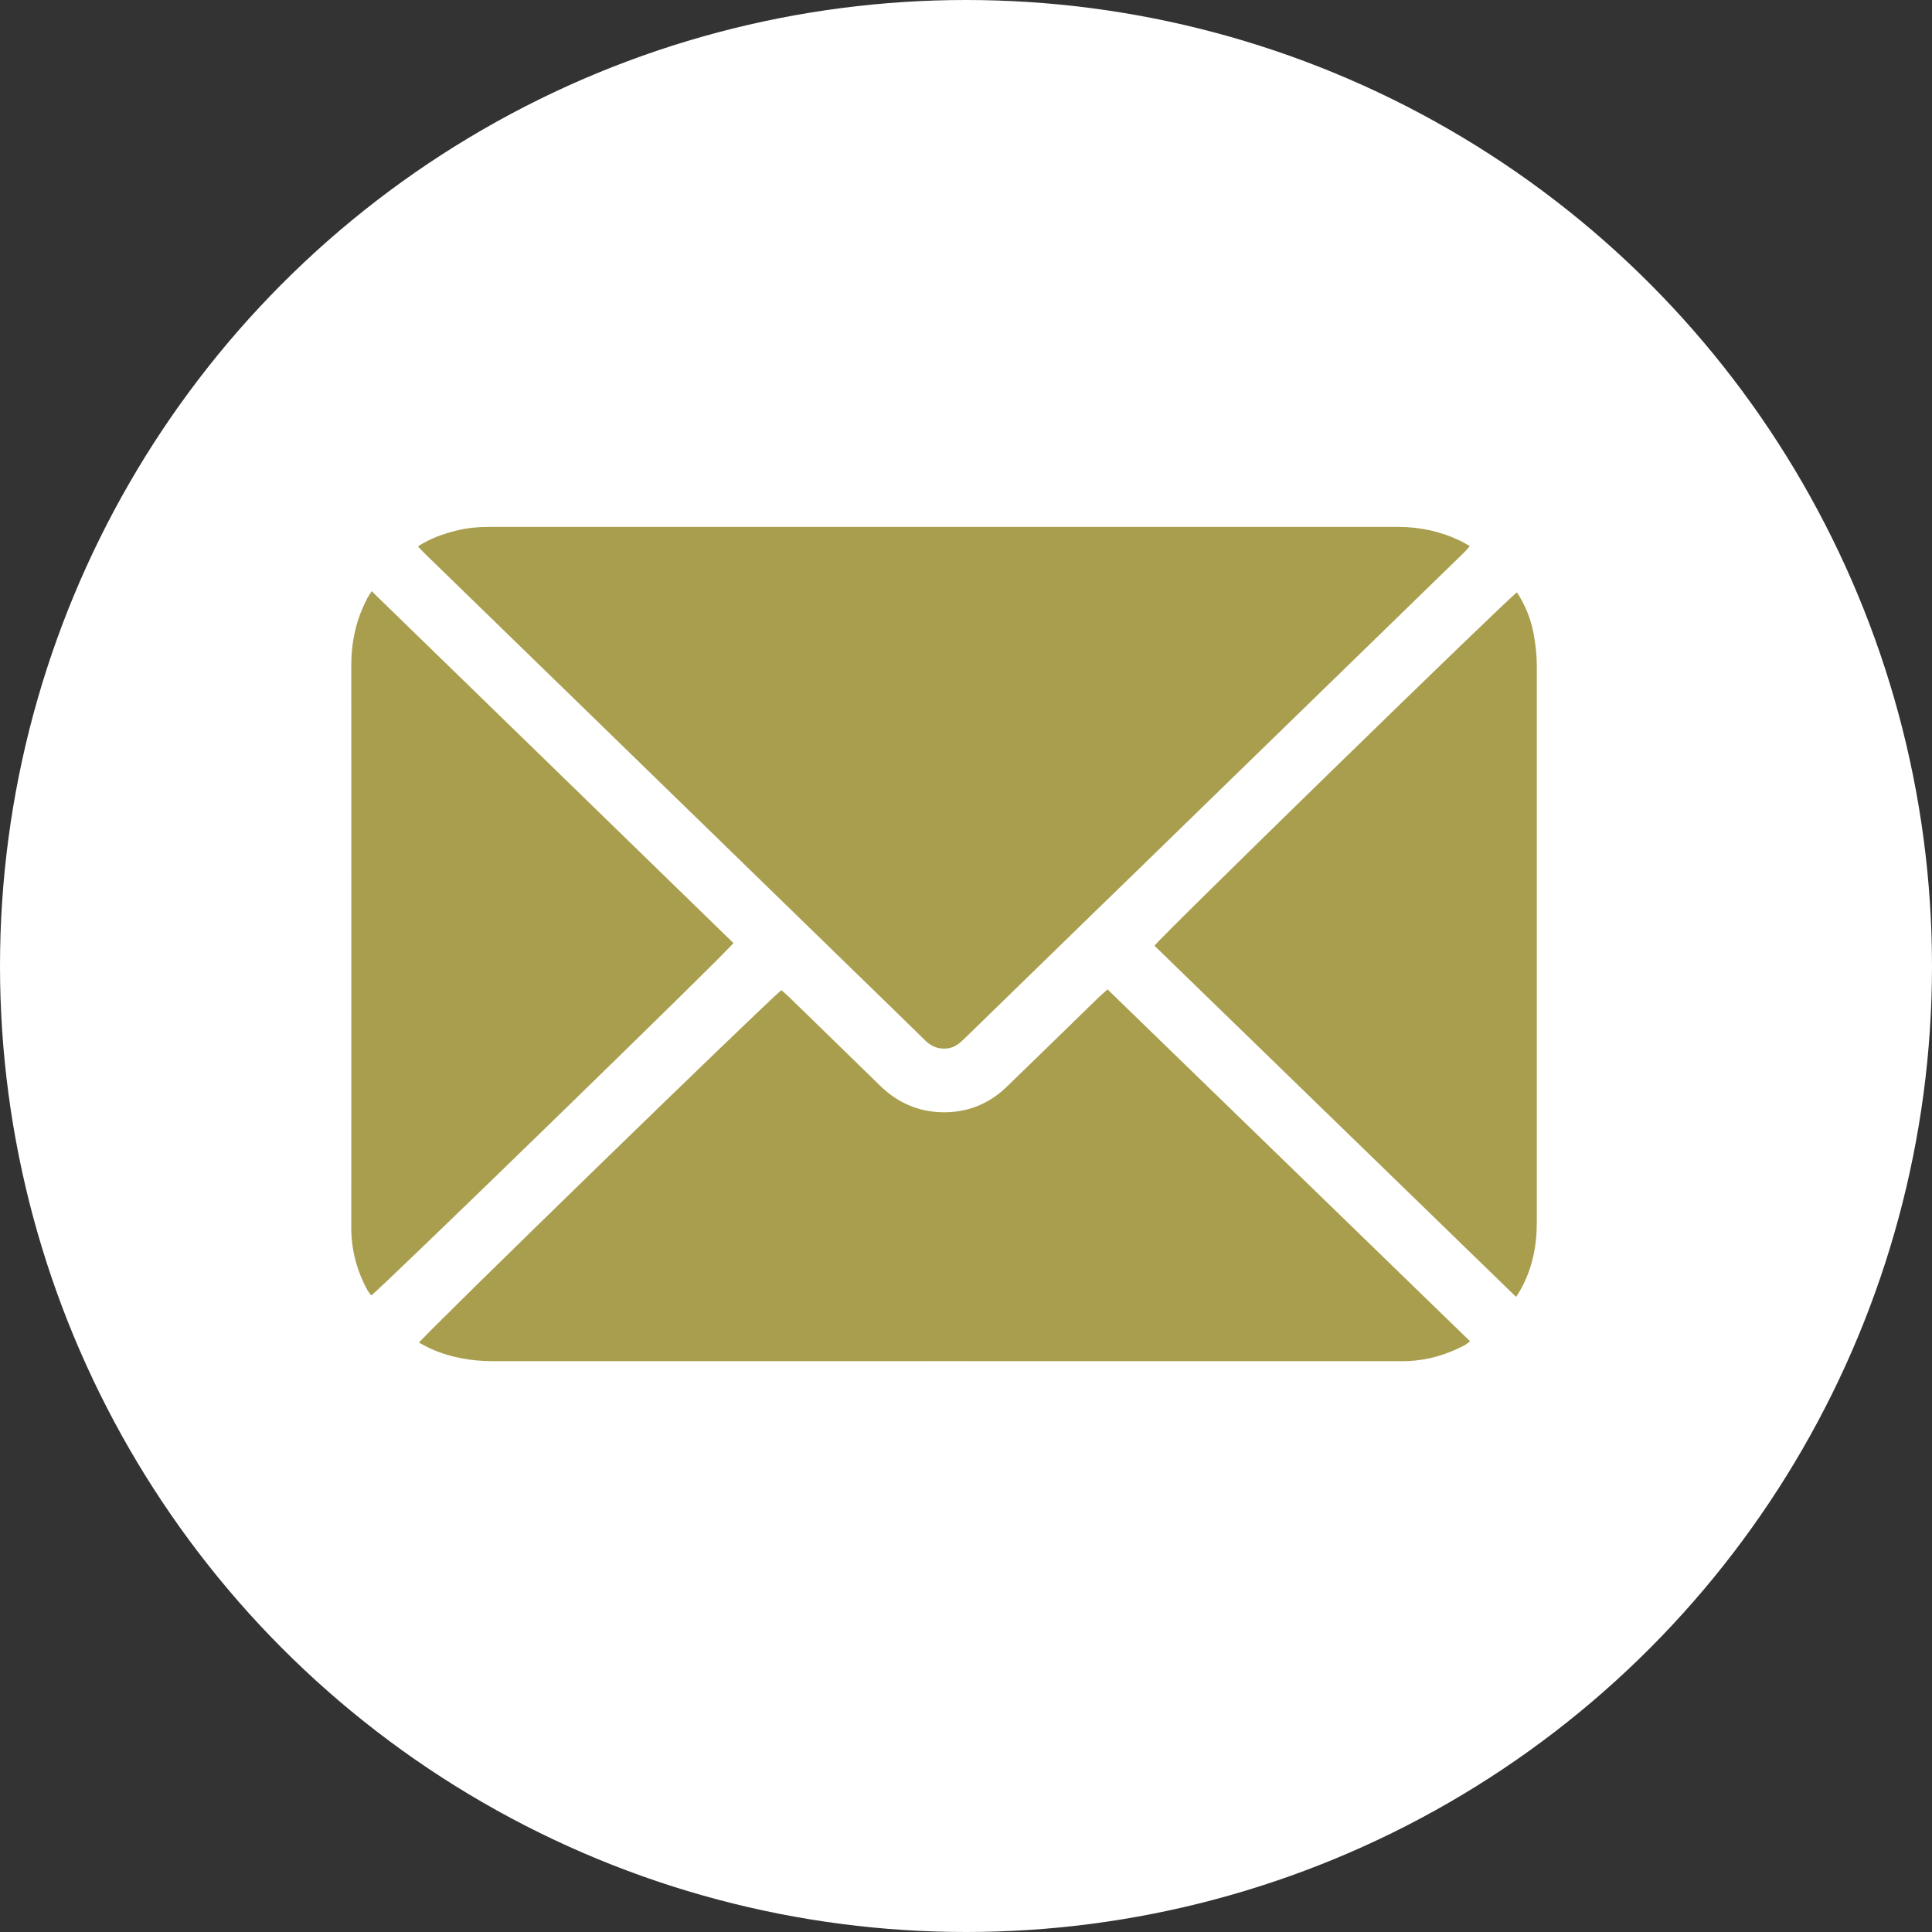
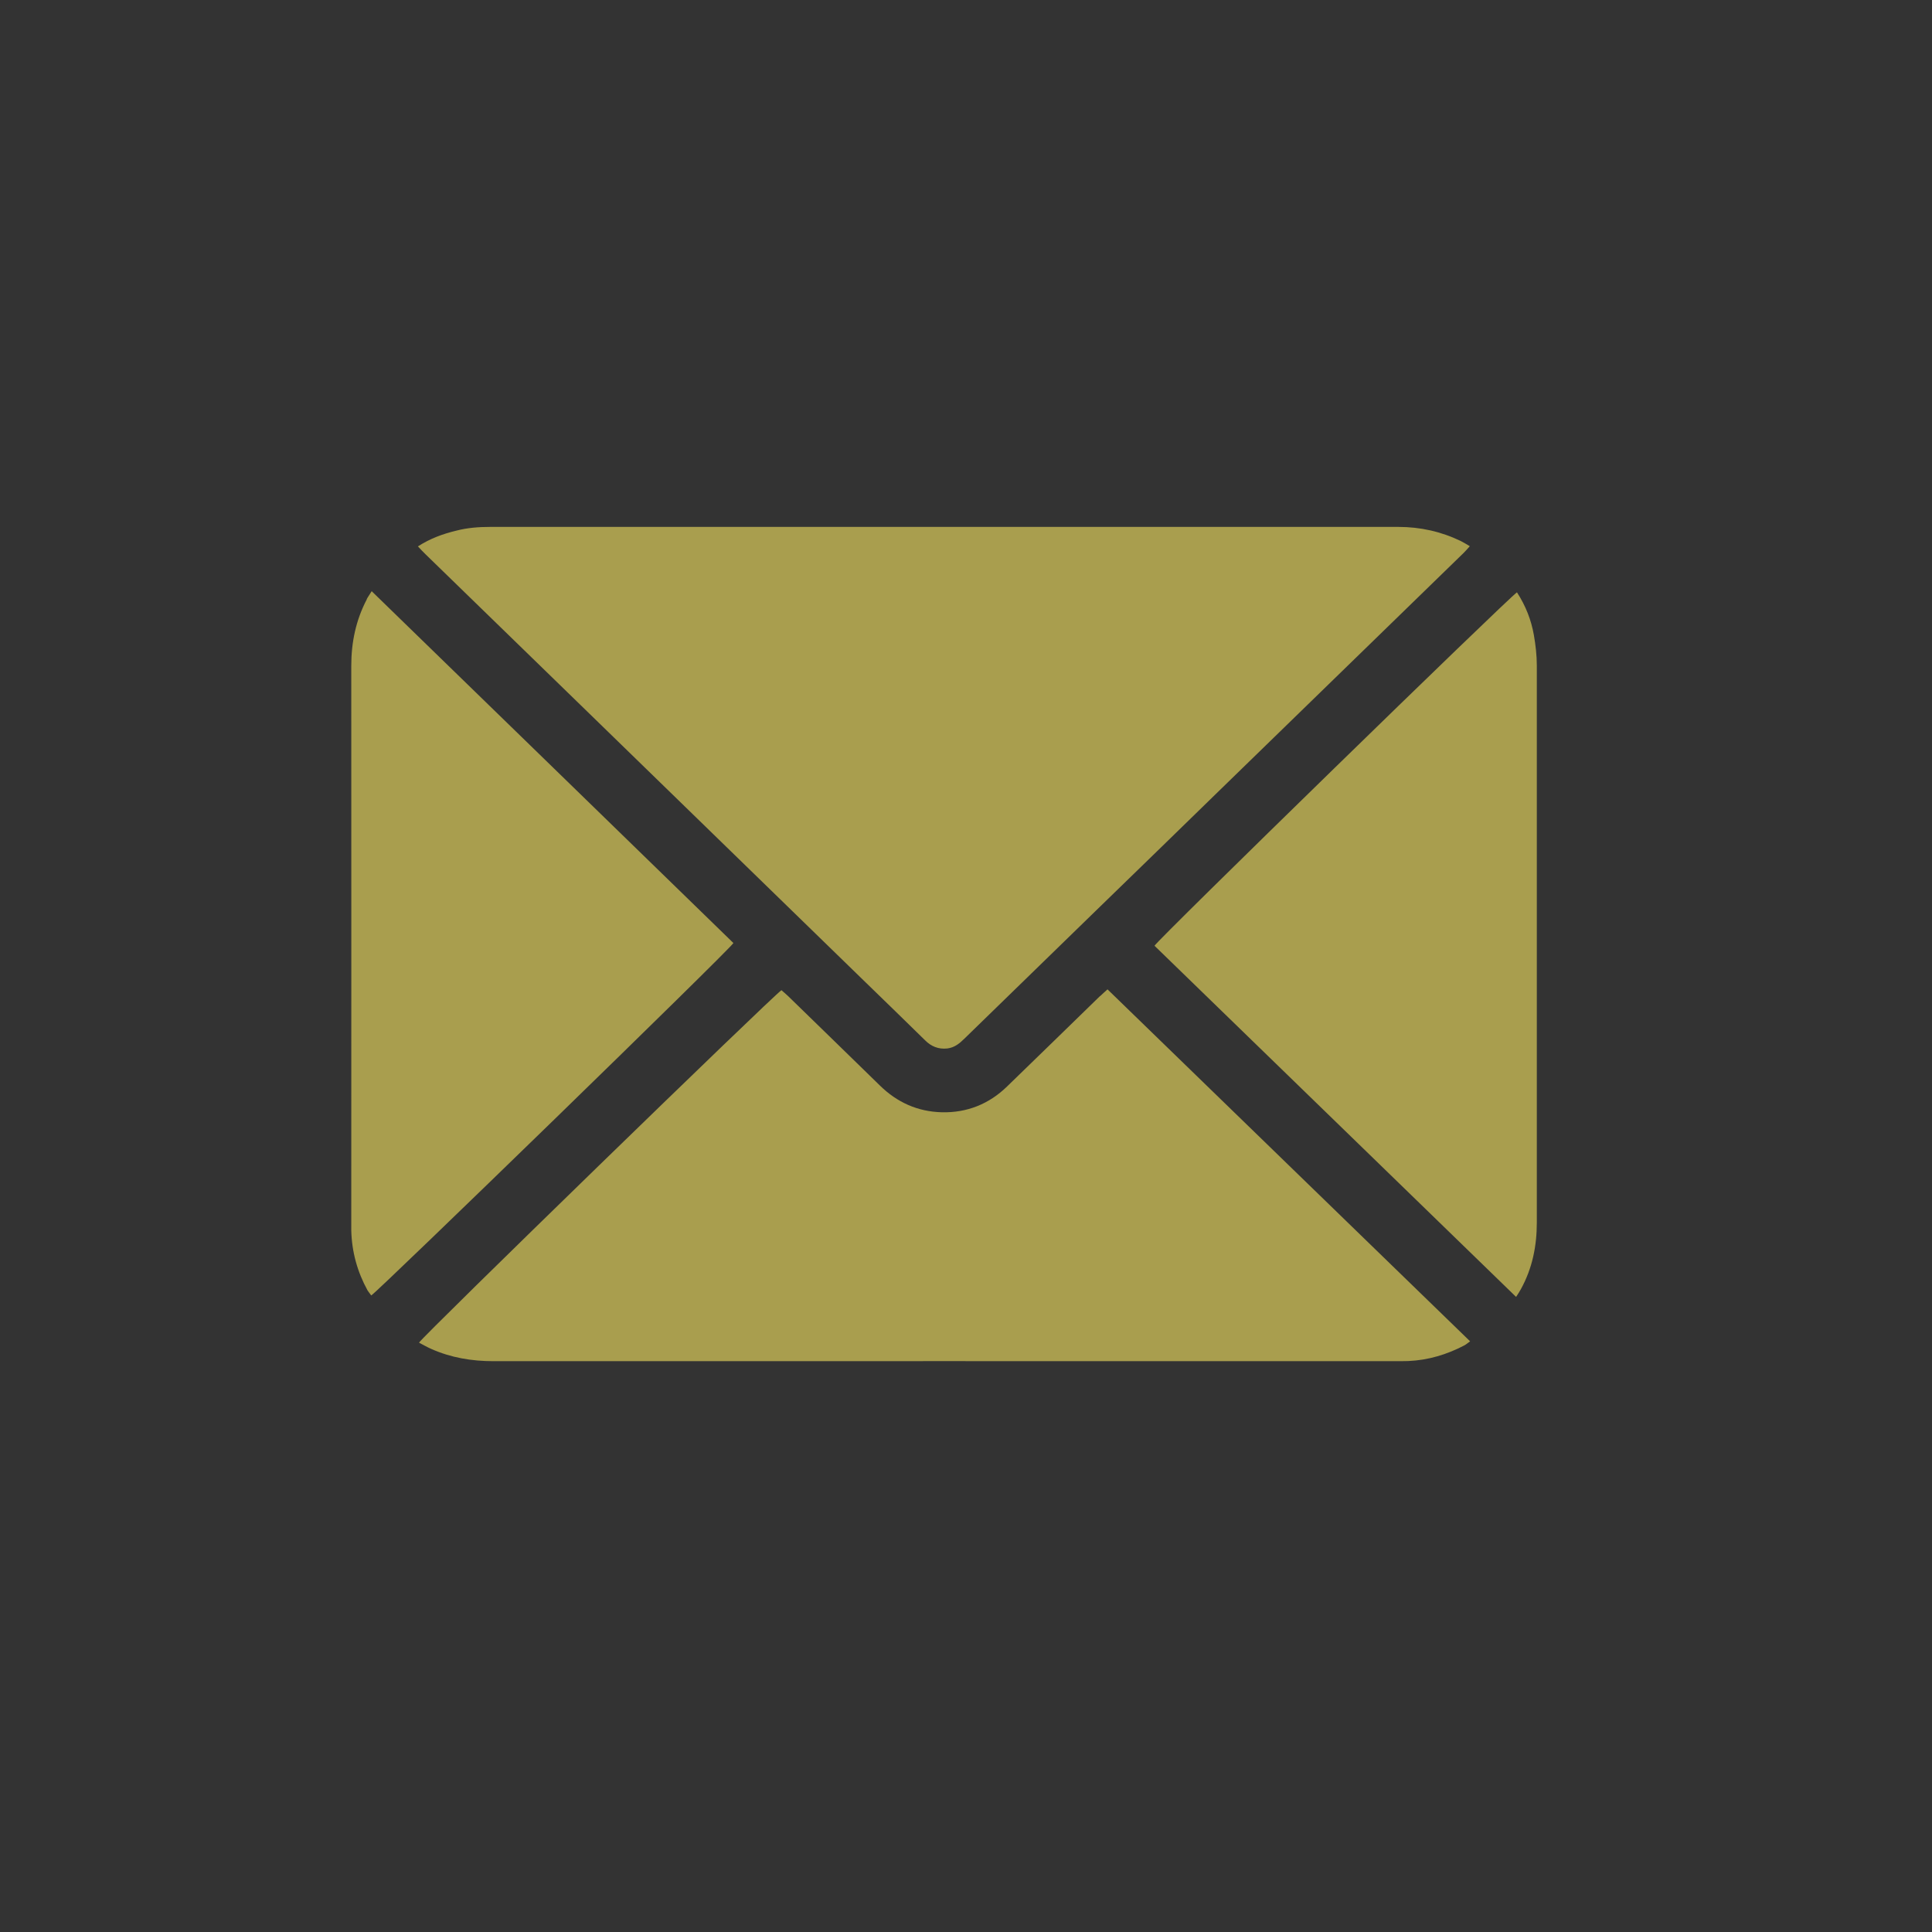
<svg xmlns="http://www.w3.org/2000/svg" width="44" height="44" viewBox="0 0 44 44" fill="none">
  <rect x="0" y="0" width="44" height="44" fill="#333333" stroke="none" />
-   <circle cx="22" cy="22" r="21.5" fill="white" stroke="white" />
  <g clip-path="url(#clip0_25_656)">
    <path d="M9.516 12.445C9.804 12.259 10.095 12.157 10.393 12.085C10.643 12.02 10.901 12 11.162 12H31.845C32.346 12 32.818 12.105 33.267 12.321C33.334 12.354 33.394 12.393 33.474 12.439C33.421 12.498 33.38 12.547 33.337 12.589C31.463 14.414 29.589 16.234 27.715 18.058C26.795 18.956 25.872 19.853 24.951 20.747C23.954 21.716 22.957 22.689 21.96 23.658C21.853 23.763 21.739 23.858 21.575 23.878C21.371 23.9 21.207 23.832 21.067 23.691C20.618 23.249 20.163 22.81 19.712 22.371C17.603 20.321 15.499 18.271 13.391 16.221C12.159 15.023 10.925 13.824 9.69 12.622C9.636 12.57 9.586 12.517 9.519 12.445H9.516ZM25.055 22.682C24.349 23.37 23.643 24.058 22.934 24.745C22.526 25.142 22.024 25.345 21.451 25.331C20.899 25.318 20.428 25.105 20.036 24.719C19.34 24.038 18.641 23.36 17.945 22.682C17.898 22.636 17.844 22.594 17.797 22.551C17.623 22.656 9.62 30.437 9.543 30.578C9.636 30.627 9.727 30.679 9.824 30.722C10.272 30.921 10.744 31 11.239 31C18.082 30.997 24.928 31 31.771 31C31.871 31 31.972 31 32.072 30.997C32.527 30.977 32.952 30.849 33.35 30.64C33.387 30.62 33.421 30.591 33.481 30.548C30.727 27.873 27.98 25.207 25.223 22.532C25.156 22.594 25.105 22.636 25.055 22.686V22.682ZM26.29 21.536C29.027 24.195 31.771 26.858 34.528 29.536C34.578 29.458 34.612 29.409 34.639 29.356C34.9 28.881 35 28.374 35 27.84V15.16C35 14.928 34.973 14.692 34.933 14.463C34.873 14.122 34.749 13.801 34.548 13.49C34.354 13.614 26.364 21.402 26.293 21.539L26.29 21.536ZM8.355 13.647C8.104 14.125 8 14.63 8 15.163C8.003 19.384 8 23.606 8 27.823C8 32.041 8 27.958 8 28.026C8.013 28.511 8.137 28.963 8.371 29.389C8.395 29.428 8.428 29.464 8.455 29.503C8.642 29.382 16.623 21.624 16.703 21.477C13.973 18.818 11.232 16.156 8.465 13.464C8.415 13.546 8.378 13.595 8.351 13.647H8.355Z" fill="#A99E4E" />
  </g>
  <defs>
    <clipPath id="clip0_25_656">
      <rect width="27" height="19" fill="white" transform="translate(8 12)" />
    </clipPath>
  </defs>
</svg>